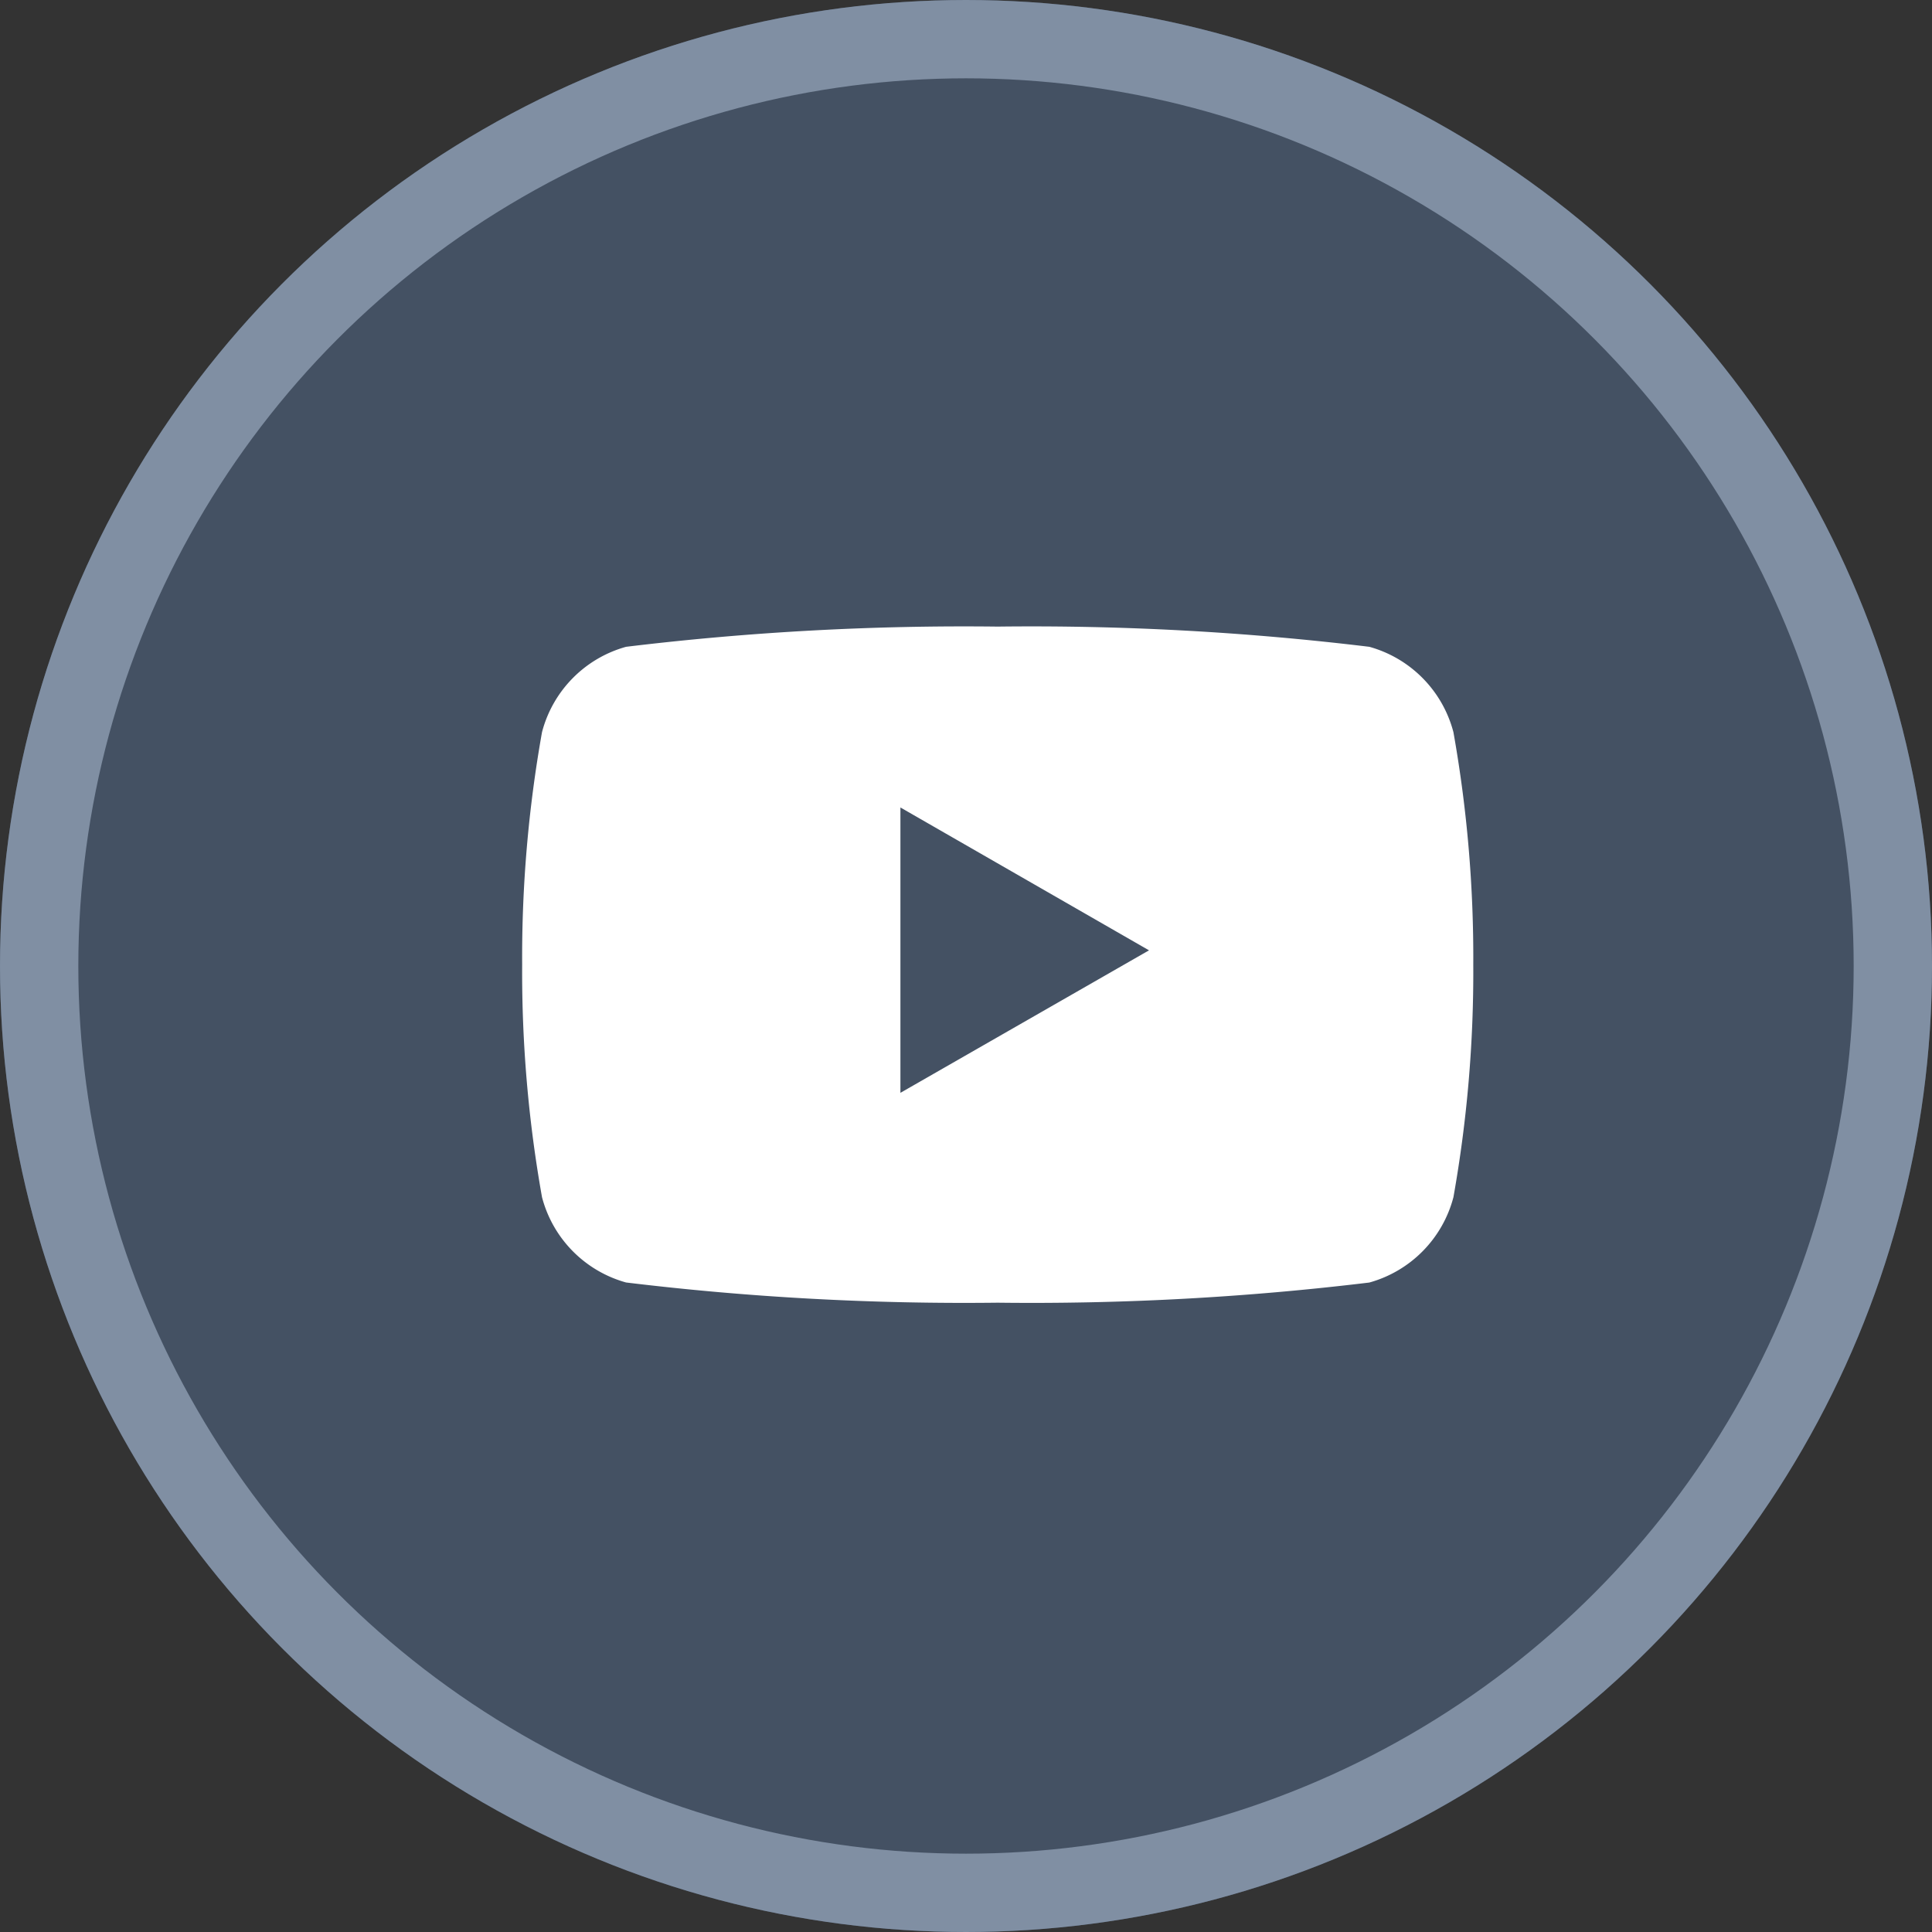
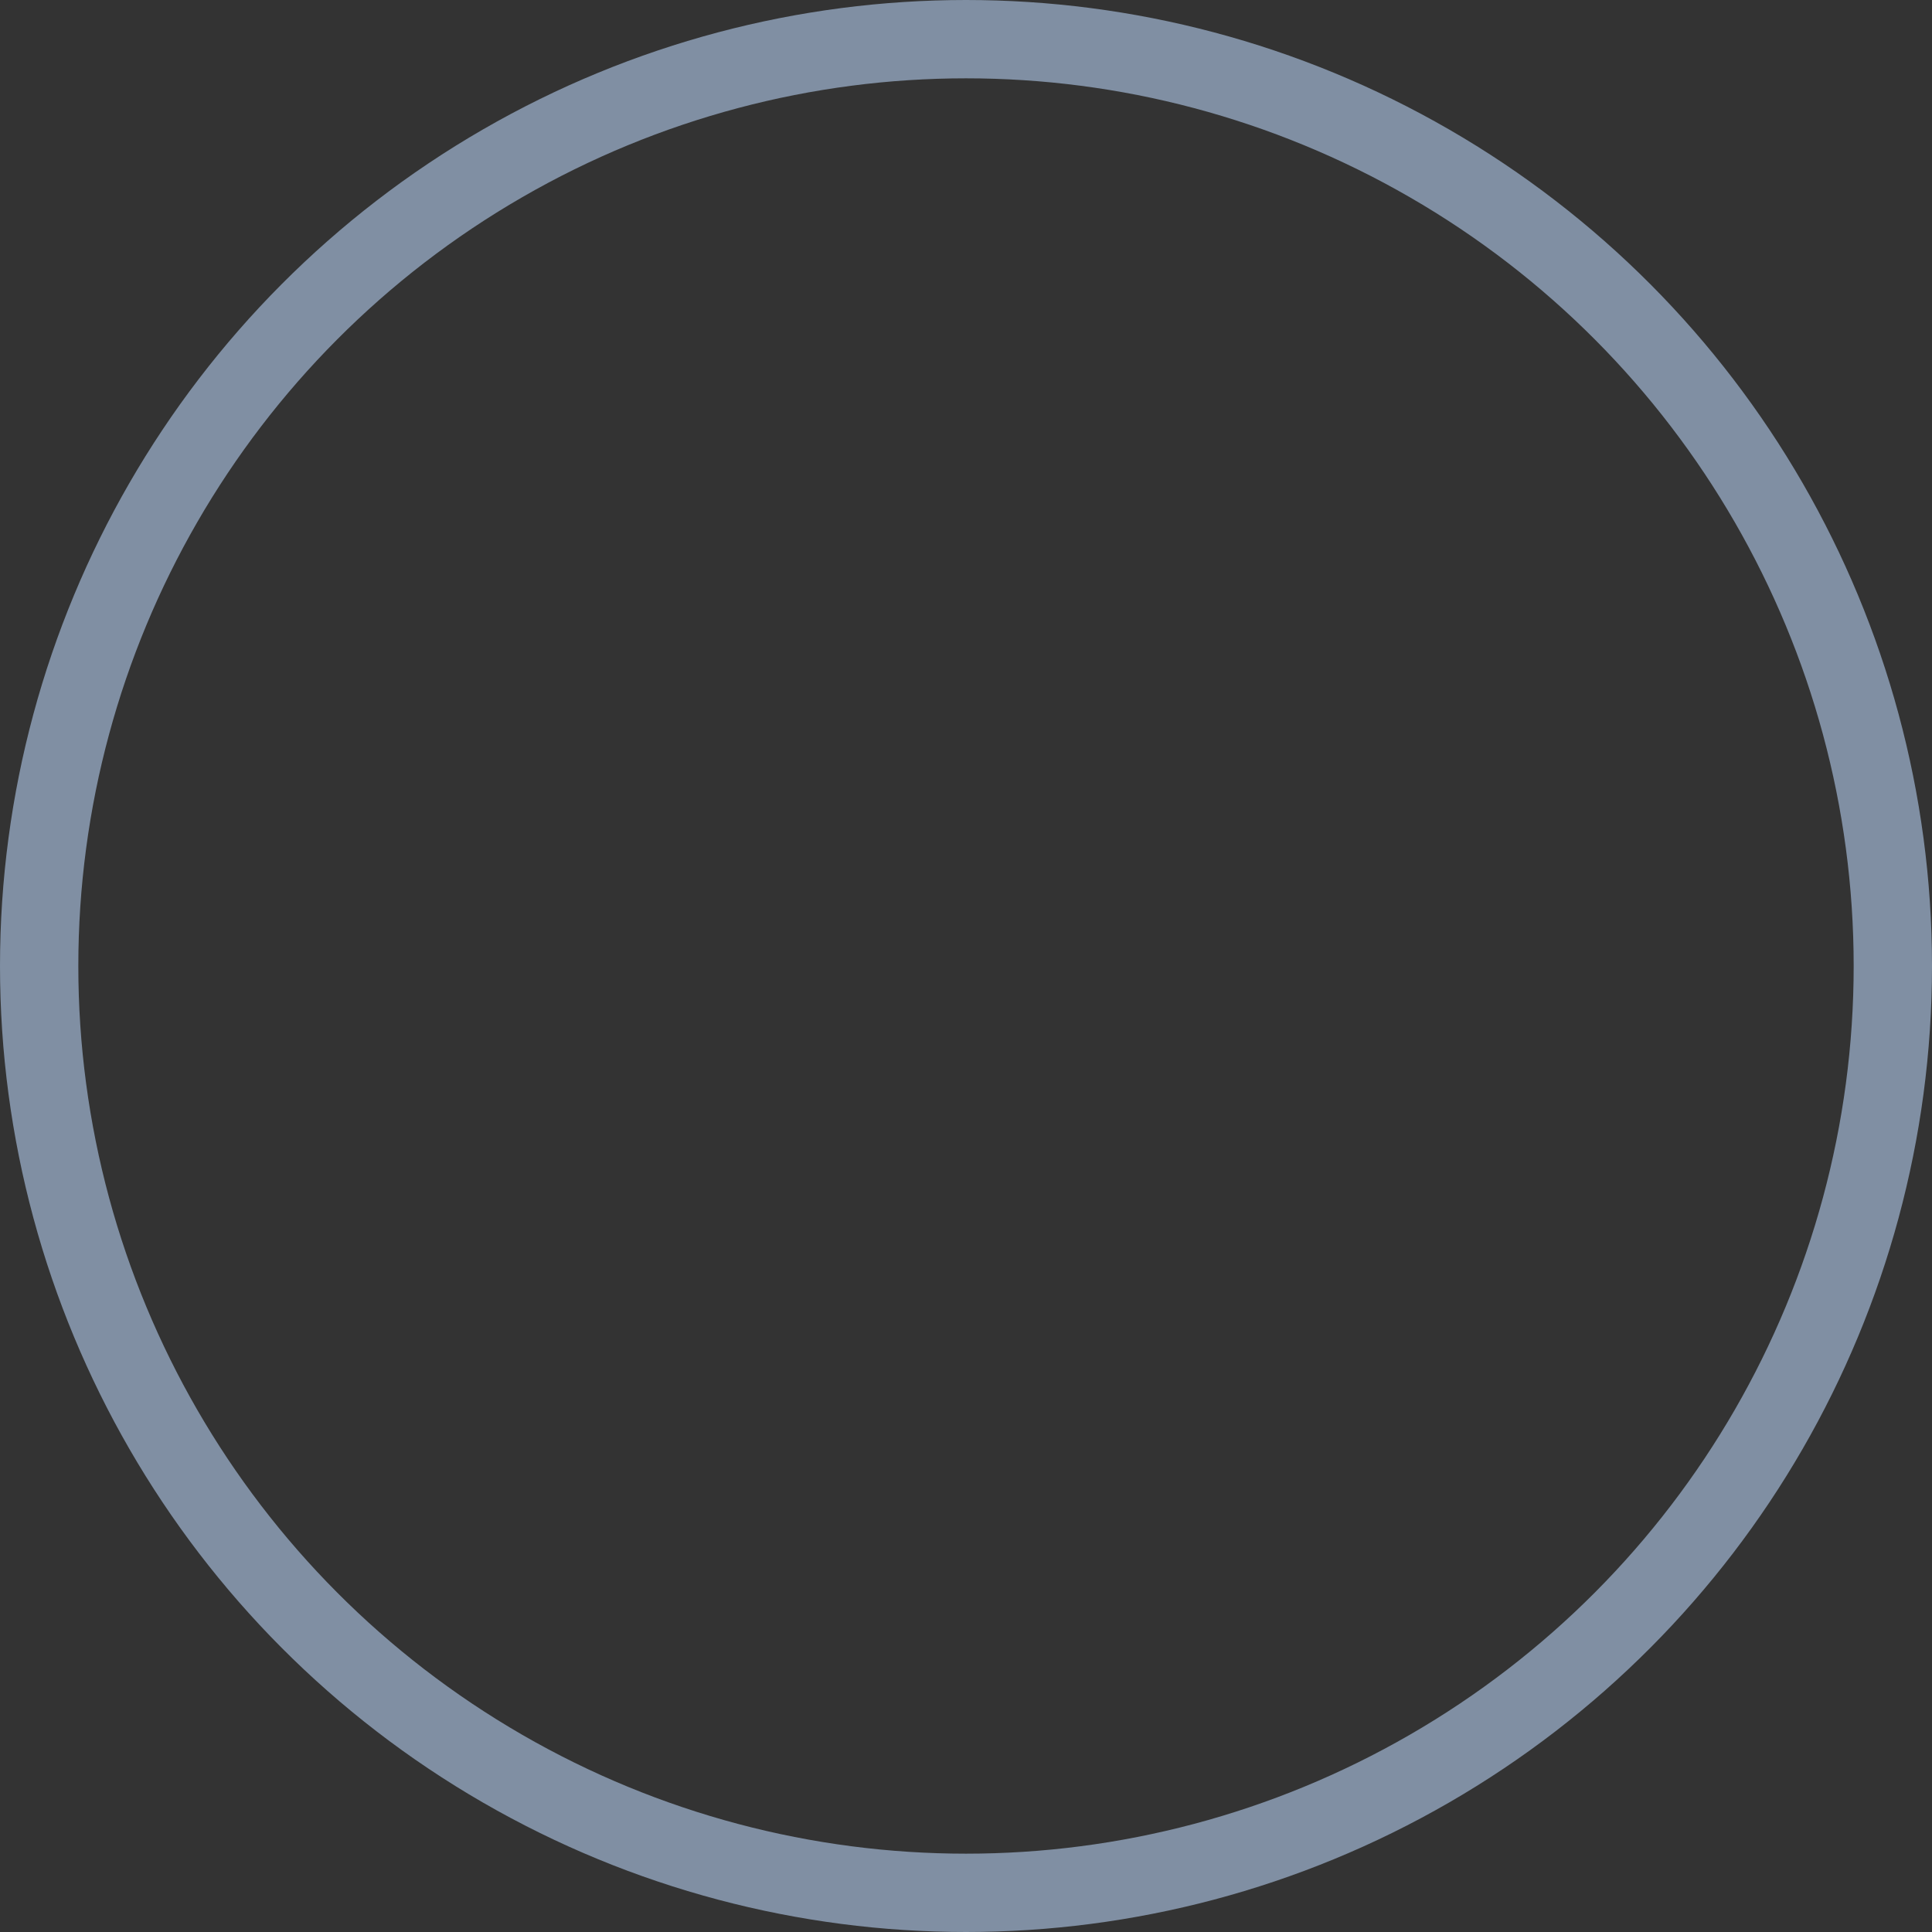
<svg xmlns="http://www.w3.org/2000/svg" width="37" height="37" viewBox="0 0 37 37">
  <rect x="0" y="0" width="37" height="37" fill="#333333" stroke="none" />
  <defs>
    <style>.a{fill:#445163;stroke:#808fa3;stroke-width:1.5px;}.b{fill:#fff;stroke:rgba(0,0,0,0);stroke-miterlimit:10;}.c{stroke:none;}.d{fill:none;}</style>
  </defs>
  <g class="a">
-     <circle class="c" cx="18.5" cy="18.5" r="18.5" />
    <circle class="d" cx="18.5" cy="18.5" r="17.75" />
  </g>
-   <path class="b" d="M9.107,12.948a53.8,53.8,0,0,1-7.117-.387A2.3,2.3,0,0,1,.38,10.927,24.551,24.551,0,0,1,0,6.474,24.546,24.546,0,0,1,.38,2.022,2.3,2.3,0,0,1,1.99.387,53.8,53.8,0,0,1,9.107,0a53.8,53.8,0,0,1,7.117.387,2.3,2.3,0,0,1,1.611,1.636,24.6,24.6,0,0,1,.38,4.452,24.6,24.6,0,0,1-.38,4.452,2.3,2.3,0,0,1-1.611,1.635A53.8,53.8,0,0,1,9.107,12.948ZM7.244,3.464V8.929L12.005,6.2Z" transform="translate(10 12)" />
</svg>